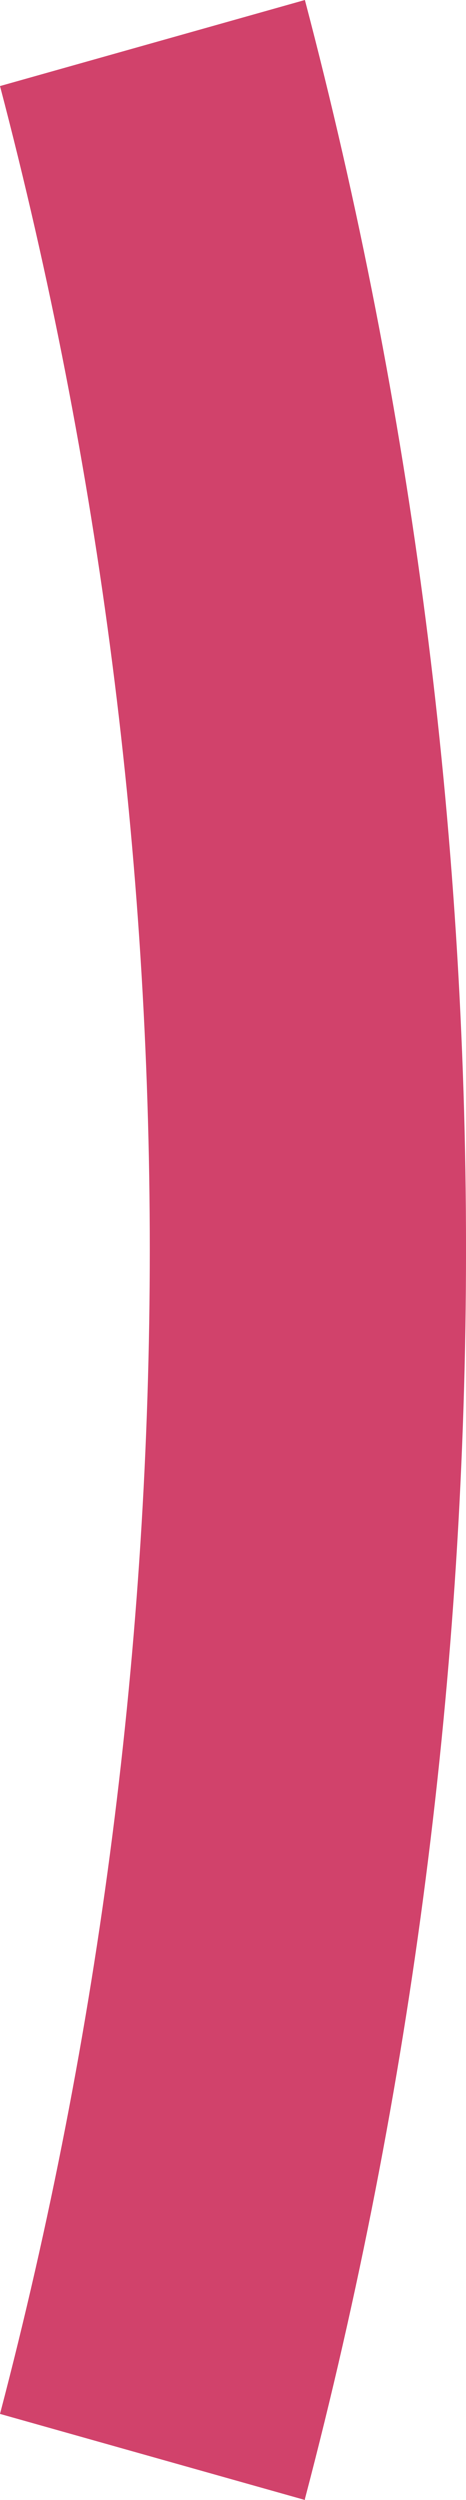
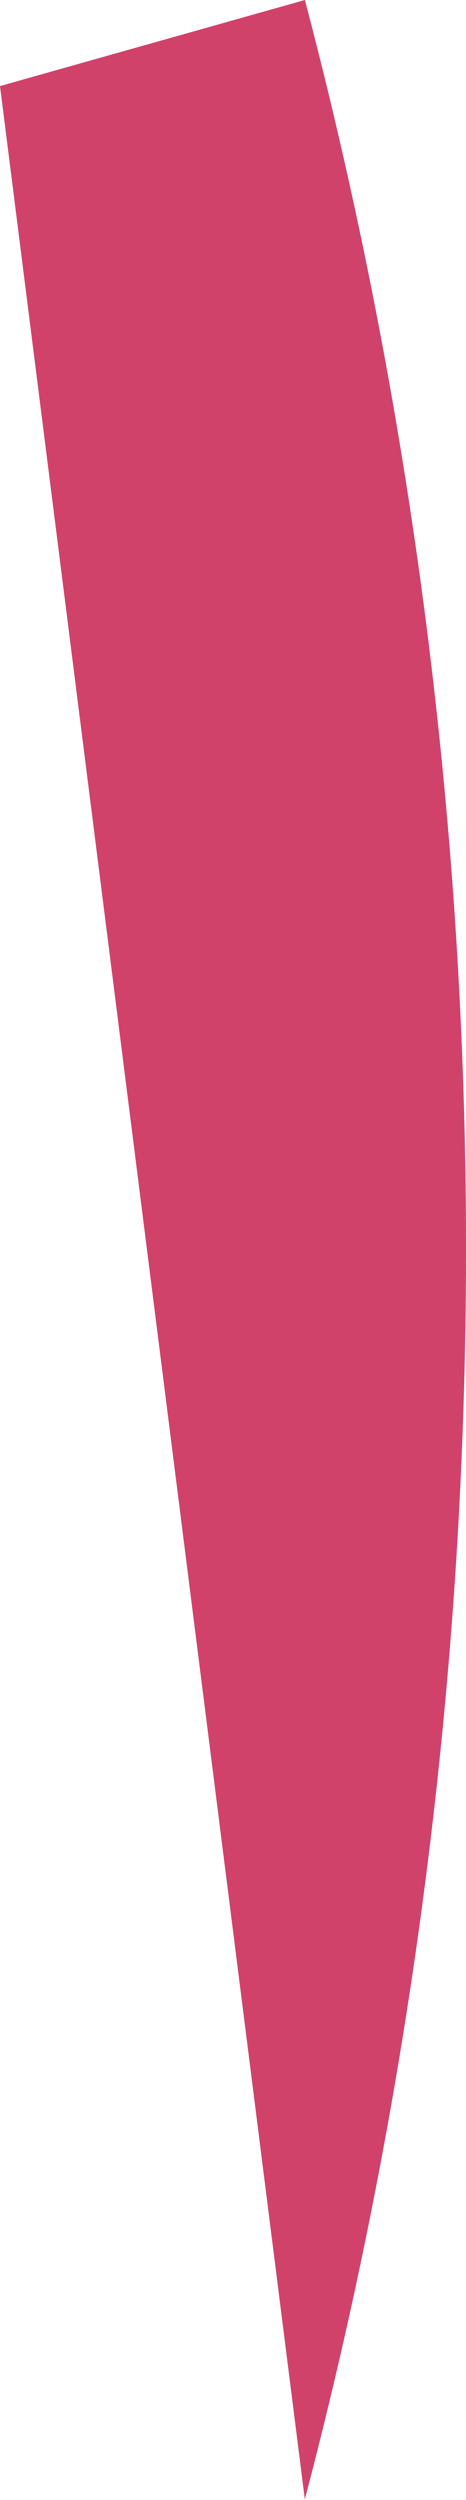
<svg xmlns="http://www.w3.org/2000/svg" width="14" height="75" fill="none">
-   <path d="M9.16 74.972C15.614 50.44 15.614 24.506 9.16 0L0 2.582c6 22.83 6 46.978 0 69.836L9.16 75v-.028z" fill="#D1426B" />
+   <path d="M9.16 74.972C15.614 50.44 15.614 24.506 9.16 0L0 2.582L9.16 75v-.028z" fill="#D1426B" />
</svg>